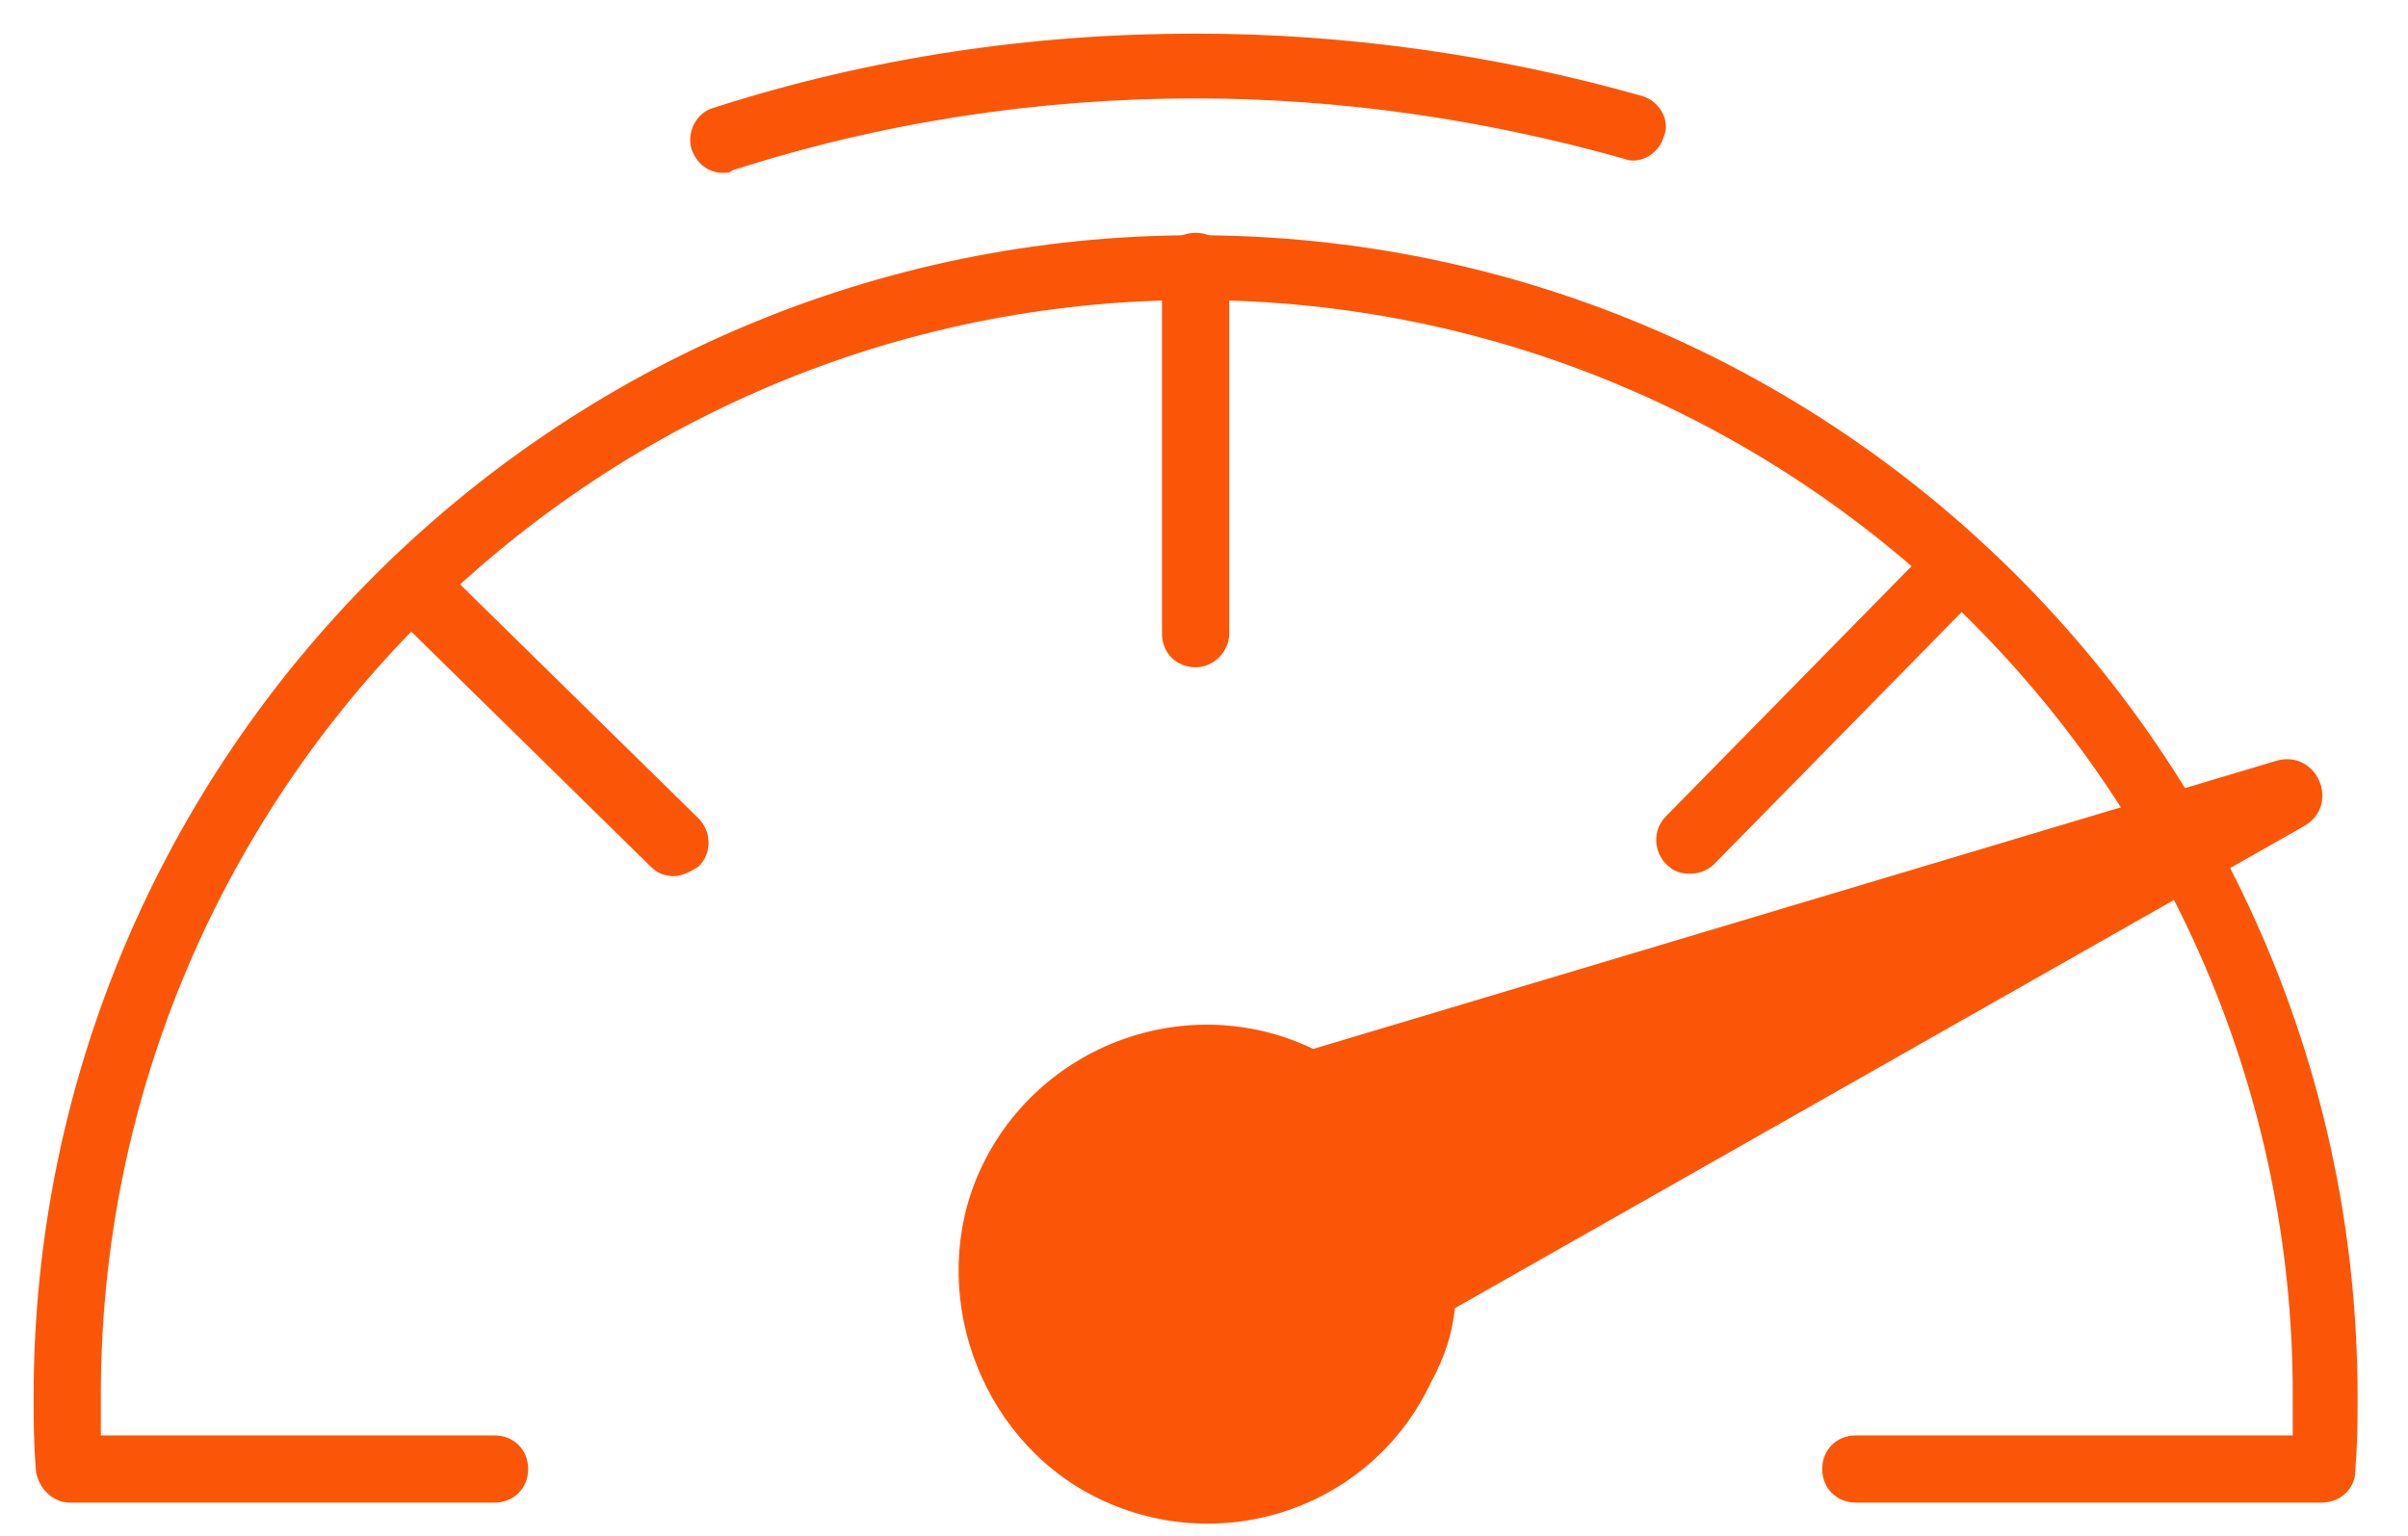
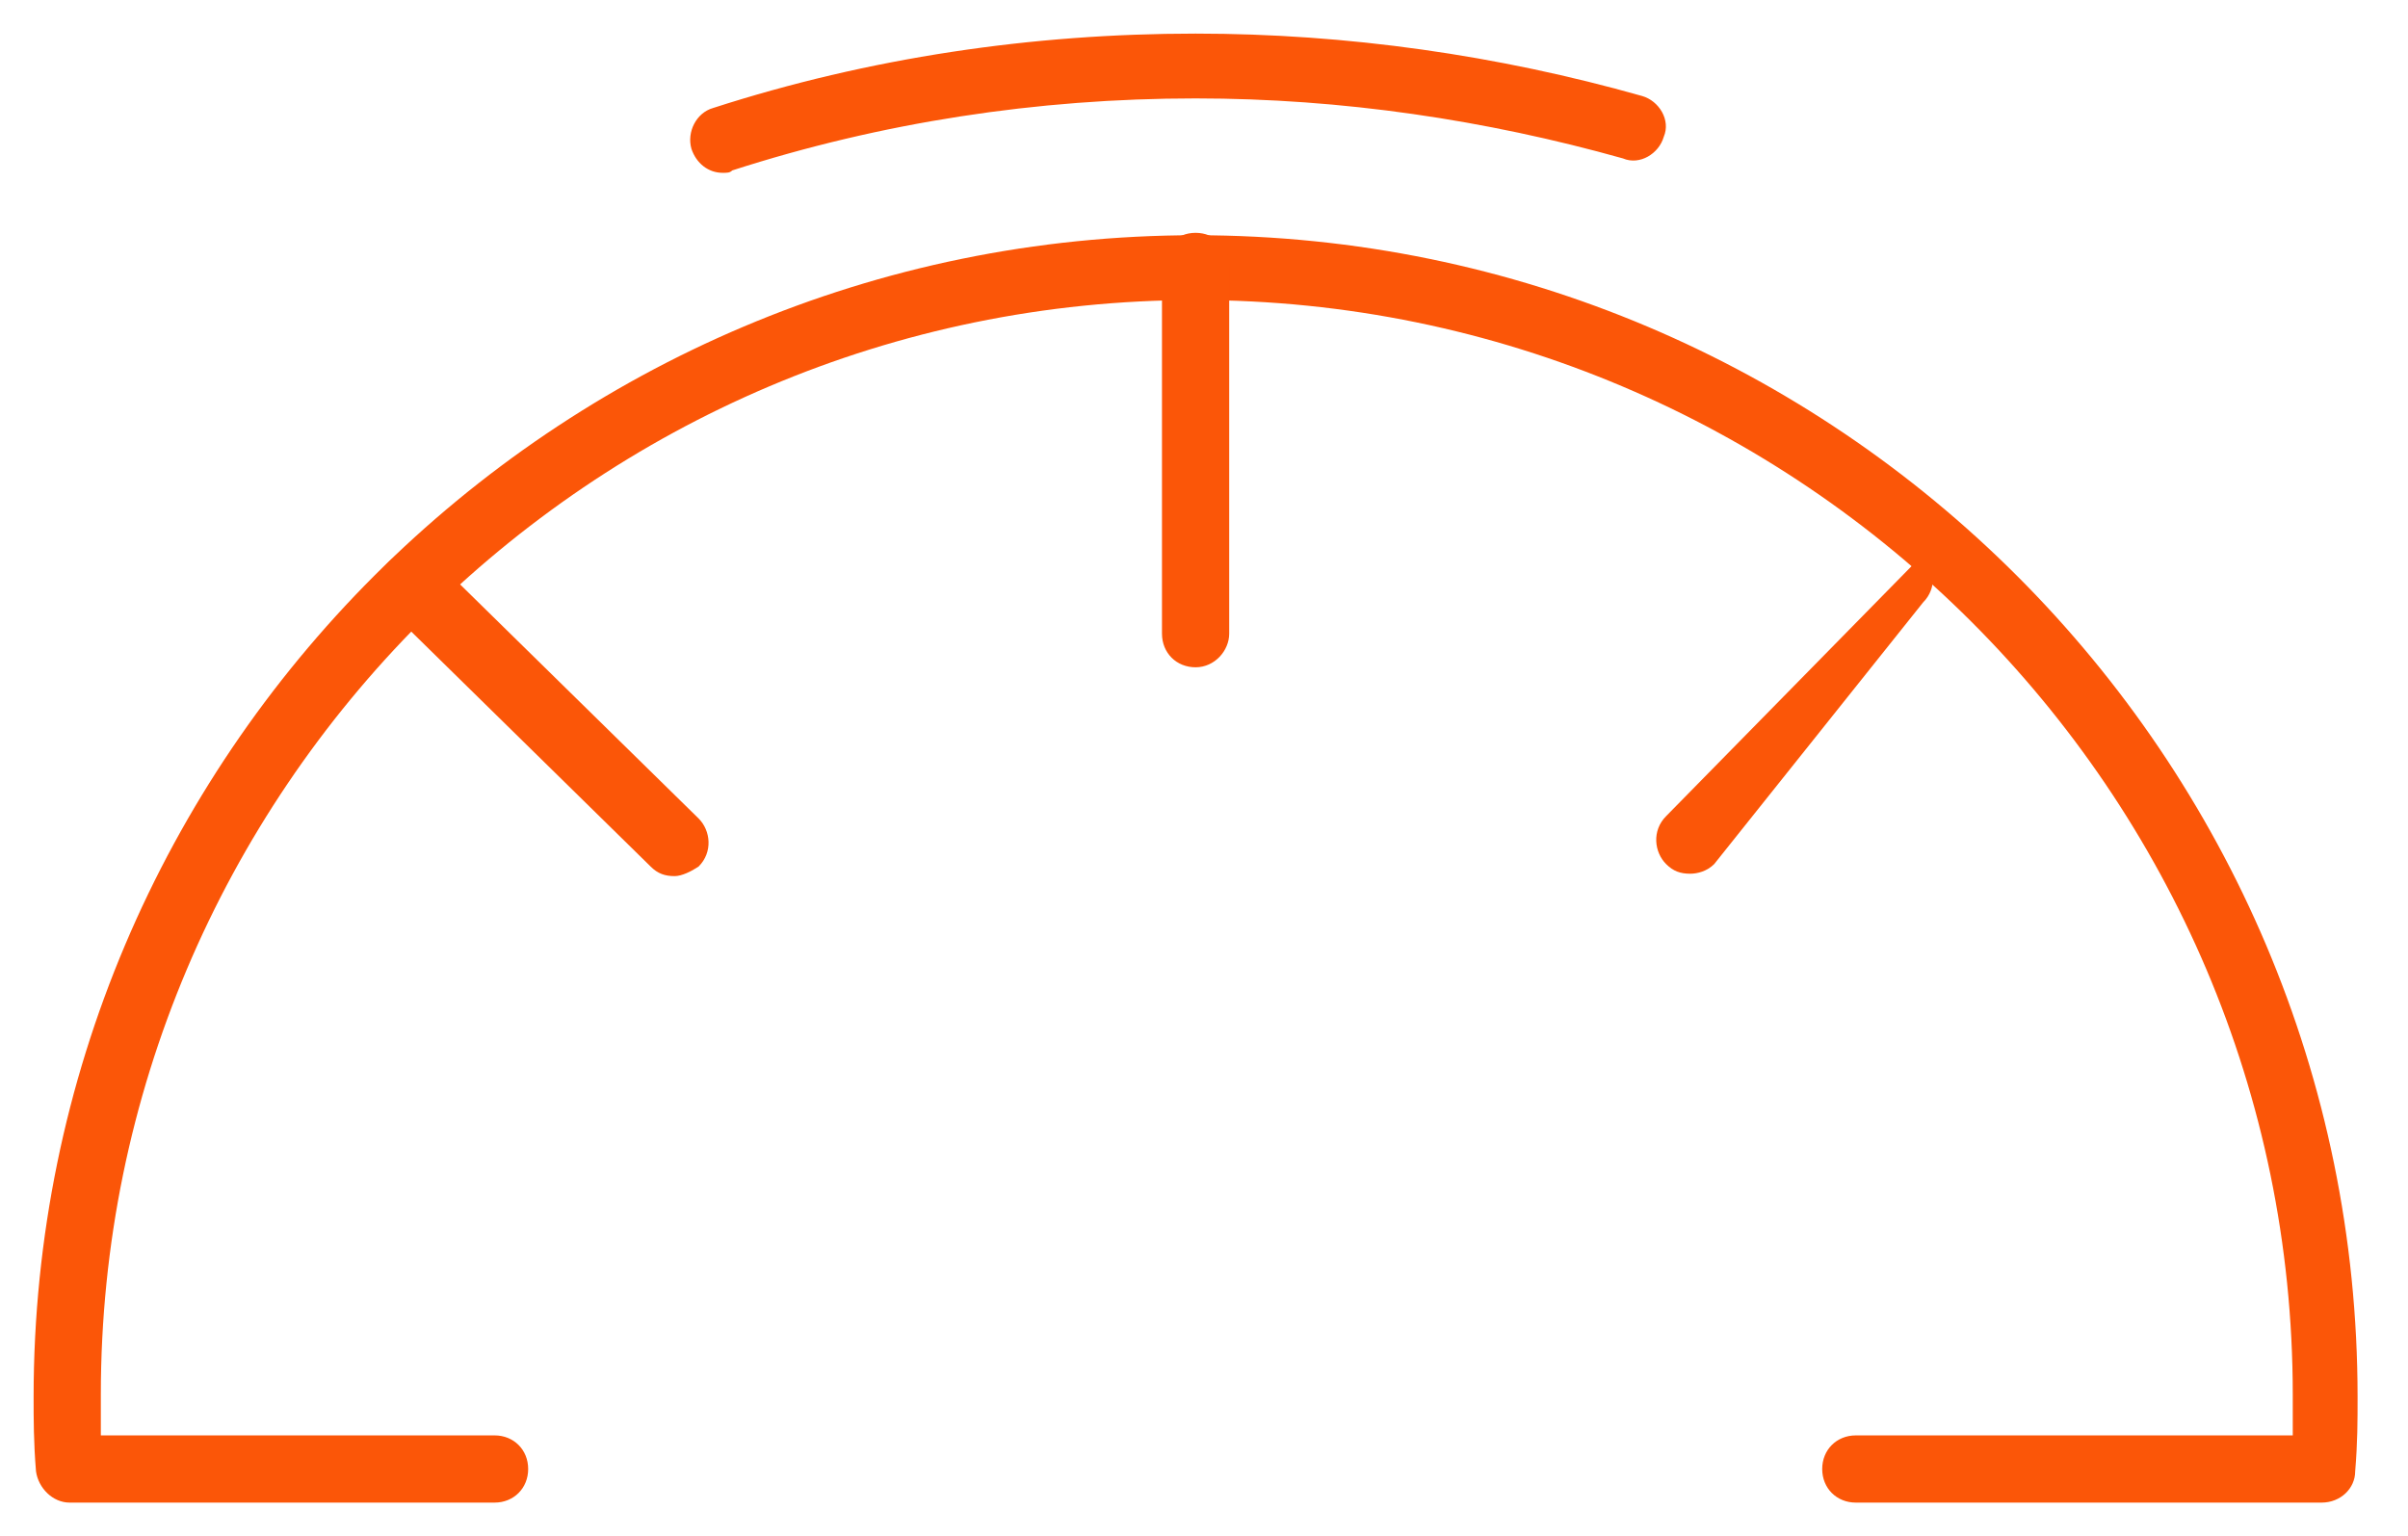
<svg xmlns="http://www.w3.org/2000/svg" version="1.1" id="Layer_1" x="0px" y="0px" viewBox="0 0 100.3 64" style="enable-background:new 0 0 100.3 64;" xml:space="preserve">
  <style type="text/css">
	.st0{fill:#FB5608;}
</style>
  <g>
    <path class="st0" d="M96.7,62.6H77.3c-0.8,0-1.4-0.6-1.4-1.4s0.6-1.4,1.4-1.4h18.2c0-0.6,0-1.1,0-1.7C95.5,33,75,12.5,49.8,12.5   C24.6,12.5,4.2,33,4.2,58.1c0,0.5,0,1.1,0,1.7h16.4c0.8,0,1.4,0.6,1.4,1.4s-0.6,1.4-1.4,1.4H2.9c-0.7,0-1.3-0.6-1.4-1.3   c-0.1-1.2-0.1-2.2-0.1-3.1c0-26.7,21.7-48.4,48.4-48.4c26.7,0,48.4,21.7,48.4,48.4c0,1,0,1.9-0.1,3.1C98.1,62,97.5,62.6,96.7,62.6z   " />
  </g>
  <g>
-     <path class="st0" d="M60.6,54.5L96,34.4c1.5-0.9,0.5-3.2-1.2-2.7l-40.1,12c-5.2-2.5-11.5-0.2-13.9,5.1c-2.2,4.9-0.1,11,4.7,13.5   c5.2,2.7,11.6,0.6,14.1-4.7C60.2,56.5,60.5,55.5,60.6,54.5L60.6,54.5z" />
-   </g>
+     </g>
  <g>
    <path class="st0" d="M49.8,27.8c-0.8,0-1.4-0.6-1.4-1.4V11.1c0-0.8,0.6-1.4,1.4-1.4s1.4,0.6,1.4,1.4v15.3   C51.2,27.1,50.6,27.8,49.8,27.8z" />
  </g>
  <g>
    <path class="st0" d="M28.1,36.5c-0.4,0-0.7-0.1-1-0.4L16.2,25.4c-0.5-0.5-0.6-1.4,0-2c0.5-0.5,1.4-0.6,2,0l10.9,10.7   c0.5,0.5,0.6,1.4,0,2C28.8,36.3,28.4,36.5,28.1,36.5z" />
  </g>
  <g>
-     <path class="st0" d="M70.4,36.4c-0.4,0-0.7-0.1-1-0.4c-0.5-0.5-0.6-1.4,0-2l10.7-10.9c0.5-0.5,1.4-0.6,2,0c0.5,0.5,0.6,1.4,0,2   L71.4,36C71.1,36.3,70.7,36.4,70.4,36.4z" />
+     <path class="st0" d="M70.4,36.4c-0.4,0-0.7-0.1-1-0.4c-0.5-0.5-0.6-1.4,0-2l10.7-10.9c0.5,0.5,0.6,1.4,0,2   L71.4,36C71.1,36.3,70.7,36.4,70.4,36.4z" />
  </g>
  <g>
    <path class="st0" d="M30.1,7.2c-0.6,0-1.1-0.4-1.3-1c-0.2-0.7,0.2-1.5,0.9-1.7c6.5-2.1,13.3-3.1,20.1-3.1c6.3,0,12.6,0.9,18.6,2.6   c0.7,0.2,1.2,1,0.9,1.7c-0.2,0.7-1,1.2-1.7,0.9C61.9,5,55.9,4.1,49.8,4.1c-6.6,0-13.1,1-19.3,3C30.4,7.2,30.3,7.2,30.1,7.2z" />
  </g>
</svg>